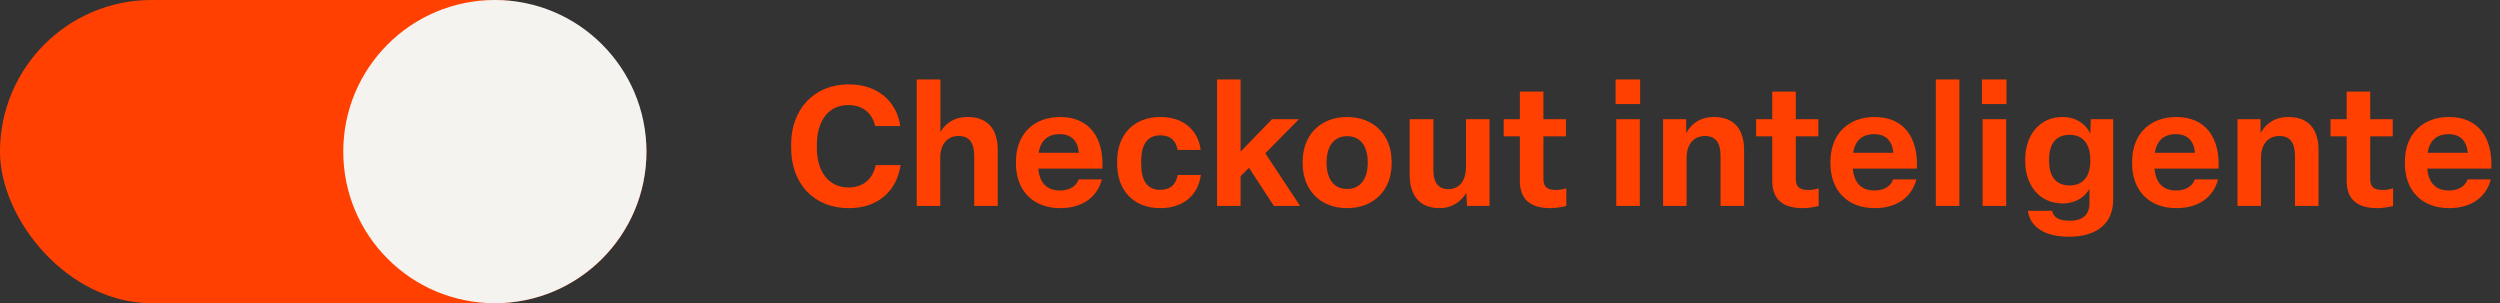
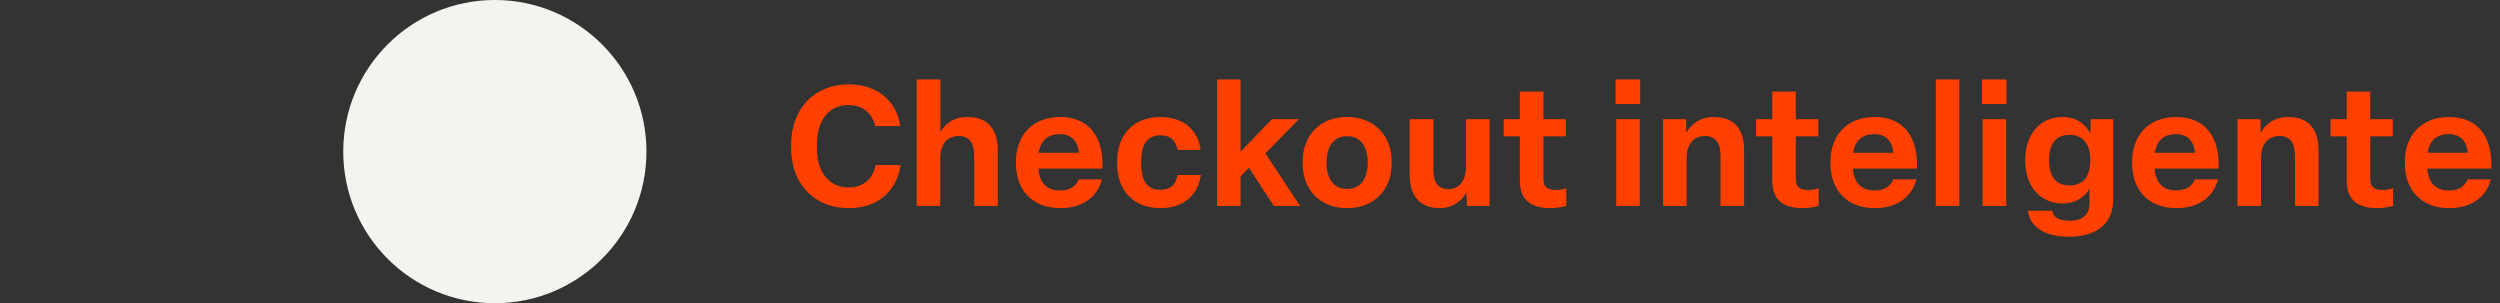
<svg xmlns="http://www.w3.org/2000/svg" width="437" height="53" viewBox="0 0 437 53" fill="none">
  <rect x="0" y="0" width="437" height="53" fill="#333333" stroke="none" />
  <path d="M148.375 36.382C142.173 36.382 138.293 32.002 138.293 25.889V25.242C138.293 19.099 142.291 14.749 148.346 14.749C153.46 14.749 156.752 17.747 157.37 22.038H152.99C152.432 19.745 150.815 18.364 148.258 18.364C144.789 18.364 142.791 21.186 142.791 25.242V25.889C142.791 29.974 144.848 32.767 148.316 32.767C151.021 32.767 152.608 31.15 153.078 28.857H157.428C156.782 33.178 153.695 36.382 148.375 36.382ZM160.241 36V13.896H164.385V23.096C165.149 21.685 166.707 20.451 169.118 20.451C172.909 20.451 174.408 22.861 174.408 26.241V36H170.293V27.299C170.293 25.066 169.529 23.772 167.56 23.772C165.62 23.772 164.356 25.183 164.356 27.593V36H160.241ZM185.32 36.382C180.529 36.382 177.59 33.266 177.59 28.593V28.24C177.59 23.567 180.588 20.451 185.32 20.451C190.405 20.451 192.963 24.037 192.698 29.475H181.499C181.734 32.061 183.057 33.296 185.291 33.296C187.113 33.296 188.171 32.443 188.554 31.356H192.61C191.816 34.442 189.23 36.382 185.32 36.382ZM188.583 26.712C188.407 24.625 187.26 23.449 185.261 23.449C183.145 23.449 181.911 24.537 181.558 26.712H188.583ZM202.826 36.382C198.123 36.382 195.272 33.266 195.272 28.593V28.24C195.272 23.567 198.152 20.451 202.826 20.451C206.823 20.451 209.41 22.685 209.88 26.212H205.853C205.559 24.654 204.707 23.655 202.796 23.655C200.504 23.655 199.475 25.33 199.475 28.24V28.593C199.475 31.562 200.504 33.178 202.796 33.178C204.736 33.178 205.589 32.12 205.853 30.592H209.91C209.41 34.178 206.794 36.382 202.826 36.382ZM212.741 36V13.896H216.856V26.506L222.353 20.833H227.056L221.177 26.8L227.262 36H222.676L218.326 29.328L216.856 30.797V36H212.741ZM235.468 36.382C230.765 36.382 227.708 33.178 227.708 28.593V28.24C227.708 23.625 230.794 20.451 235.468 20.451C240.171 20.451 243.257 23.655 243.257 28.24V28.593C243.257 33.208 240.171 36.382 235.468 36.382ZM235.468 33.031C237.76 33.031 239.083 31.326 239.083 28.416C239.083 25.477 237.76 23.802 235.468 23.802C233.204 23.802 231.882 25.506 231.882 28.416C231.882 31.356 233.204 33.031 235.468 33.031ZM251.67 36.382C248.054 36.382 246.408 34.089 246.408 30.503V20.833H250.553V29.71C250.553 31.914 251.405 33.061 253.169 33.061C255.05 33.061 256.255 31.679 256.255 29.151V20.833H260.37V36H256.431L256.314 33.707C255.52 35.089 253.904 36.382 251.67 36.382ZM271.022 36.382C267.378 36.382 265.673 34.736 265.673 31.62V23.831H262.851V20.833H265.673V16.012H269.788V20.833H273.726V23.831H269.788V31.297C269.788 32.62 270.376 33.208 271.992 33.208C272.668 33.208 273.315 33.061 273.785 32.914V36C272.992 36.206 271.933 36.382 271.022 36.382ZM282.522 36V20.833H286.637V36H282.522ZM282.404 18.188V13.896H286.696V18.188H282.404ZM290.703 36V20.833H294.73L294.759 23.273C295.494 21.803 297.081 20.451 299.58 20.451C303.371 20.451 304.87 22.861 304.87 26.241V36H300.755V27.299C300.755 25.066 299.991 23.772 298.022 23.772C296.082 23.772 294.818 25.183 294.818 27.593V36H290.703ZM315.141 36.382C311.496 36.382 309.792 34.736 309.792 31.62V23.831H306.97V20.833H309.792V16.012H313.907V20.833H317.845V23.831H313.907V31.297C313.907 32.62 314.494 33.208 316.111 33.208C316.787 33.208 317.434 33.061 317.904 32.914V36C317.11 36.206 316.052 36.382 315.141 36.382ZM327.695 36.382C322.904 36.382 319.964 33.266 319.964 28.593V28.24C319.964 23.567 322.962 20.451 327.695 20.451C332.78 20.451 335.337 24.037 335.072 29.475H323.874C324.109 32.061 325.431 33.296 327.665 33.296C329.488 33.296 330.546 32.443 330.928 31.356H334.984C334.191 34.442 331.604 36.382 327.695 36.382ZM330.957 26.712C330.781 24.625 329.635 23.449 327.636 23.449C325.52 23.449 324.285 24.537 323.932 26.712H330.957ZM338.381 36V13.896H342.496V36H338.381ZM346.562 36V20.833H350.677V36H346.562ZM346.444 18.188V13.896H350.736V18.188H346.444ZM361.65 41.379C357.241 41.379 354.831 39.557 354.478 36.852H358.711C358.946 37.999 359.886 38.587 361.826 38.587C364.148 38.587 365.236 37.44 365.236 35.559V33.002C364.442 34.442 362.826 35.559 360.533 35.559C356.447 35.559 354.008 32.296 354.008 28.211V27.858C354.008 23.684 356.477 20.451 360.533 20.451C363.09 20.451 364.736 21.891 365.383 23.361L365.471 20.833H369.38V34.942C369.38 39.028 366.559 41.379 361.65 41.379ZM361.768 32.414C364.148 32.414 365.383 30.797 365.383 28.152V27.858C365.383 25.213 364.119 23.567 361.768 23.567C359.357 23.567 358.182 25.183 358.182 27.829V28.152C358.182 30.827 359.357 32.414 361.768 32.414ZM380.425 36.382C375.634 36.382 372.694 33.266 372.694 28.593V28.24C372.694 23.567 375.692 20.451 380.425 20.451C385.51 20.451 388.067 24.037 387.803 29.475H376.604C376.839 32.061 378.162 33.296 380.395 33.296C382.218 33.296 383.276 32.443 383.658 31.356H387.714C386.921 34.442 384.334 36.382 380.425 36.382ZM383.687 26.712C383.511 24.625 382.365 23.449 380.366 23.449C378.25 23.449 377.015 24.537 376.662 26.712H383.687ZM391.111 36V20.833H395.138L395.167 23.273C395.902 21.803 397.49 20.451 399.988 20.451C403.78 20.451 405.279 22.861 405.279 26.241V36H401.164V27.299C401.164 25.066 400.4 23.772 398.43 23.772C396.49 23.772 395.226 25.183 395.226 27.593V36H391.111ZM415.549 36.382C411.905 36.382 410.2 34.736 410.2 31.62V23.831H407.378V20.833H410.2V16.012H414.315V20.833H418.254V23.831H414.315V31.297C414.315 32.62 414.903 33.208 416.519 33.208C417.196 33.208 417.842 33.061 418.312 32.914V36C417.519 36.206 416.461 36.382 415.549 36.382ZM428.103 36.382C423.312 36.382 420.373 33.266 420.373 28.593V28.24C420.373 23.567 423.371 20.451 428.103 20.451C433.188 20.451 435.745 24.037 435.481 29.475H424.282C424.517 32.061 425.84 33.296 428.074 33.296C429.896 33.296 430.954 32.443 431.336 31.356H435.393C434.599 34.442 432.012 36.382 428.103 36.382ZM431.366 26.712C431.189 24.625 430.043 23.449 428.044 23.449C425.928 23.449 424.693 24.537 424.341 26.712H431.366Z" fill="#FF4000" />
-   <rect width="113" height="53" rx="26.5" fill="#FF4000" />
  <circle cx="86.5" cy="26.5" r="26.5" fill="#F5F3EF" />
</svg>